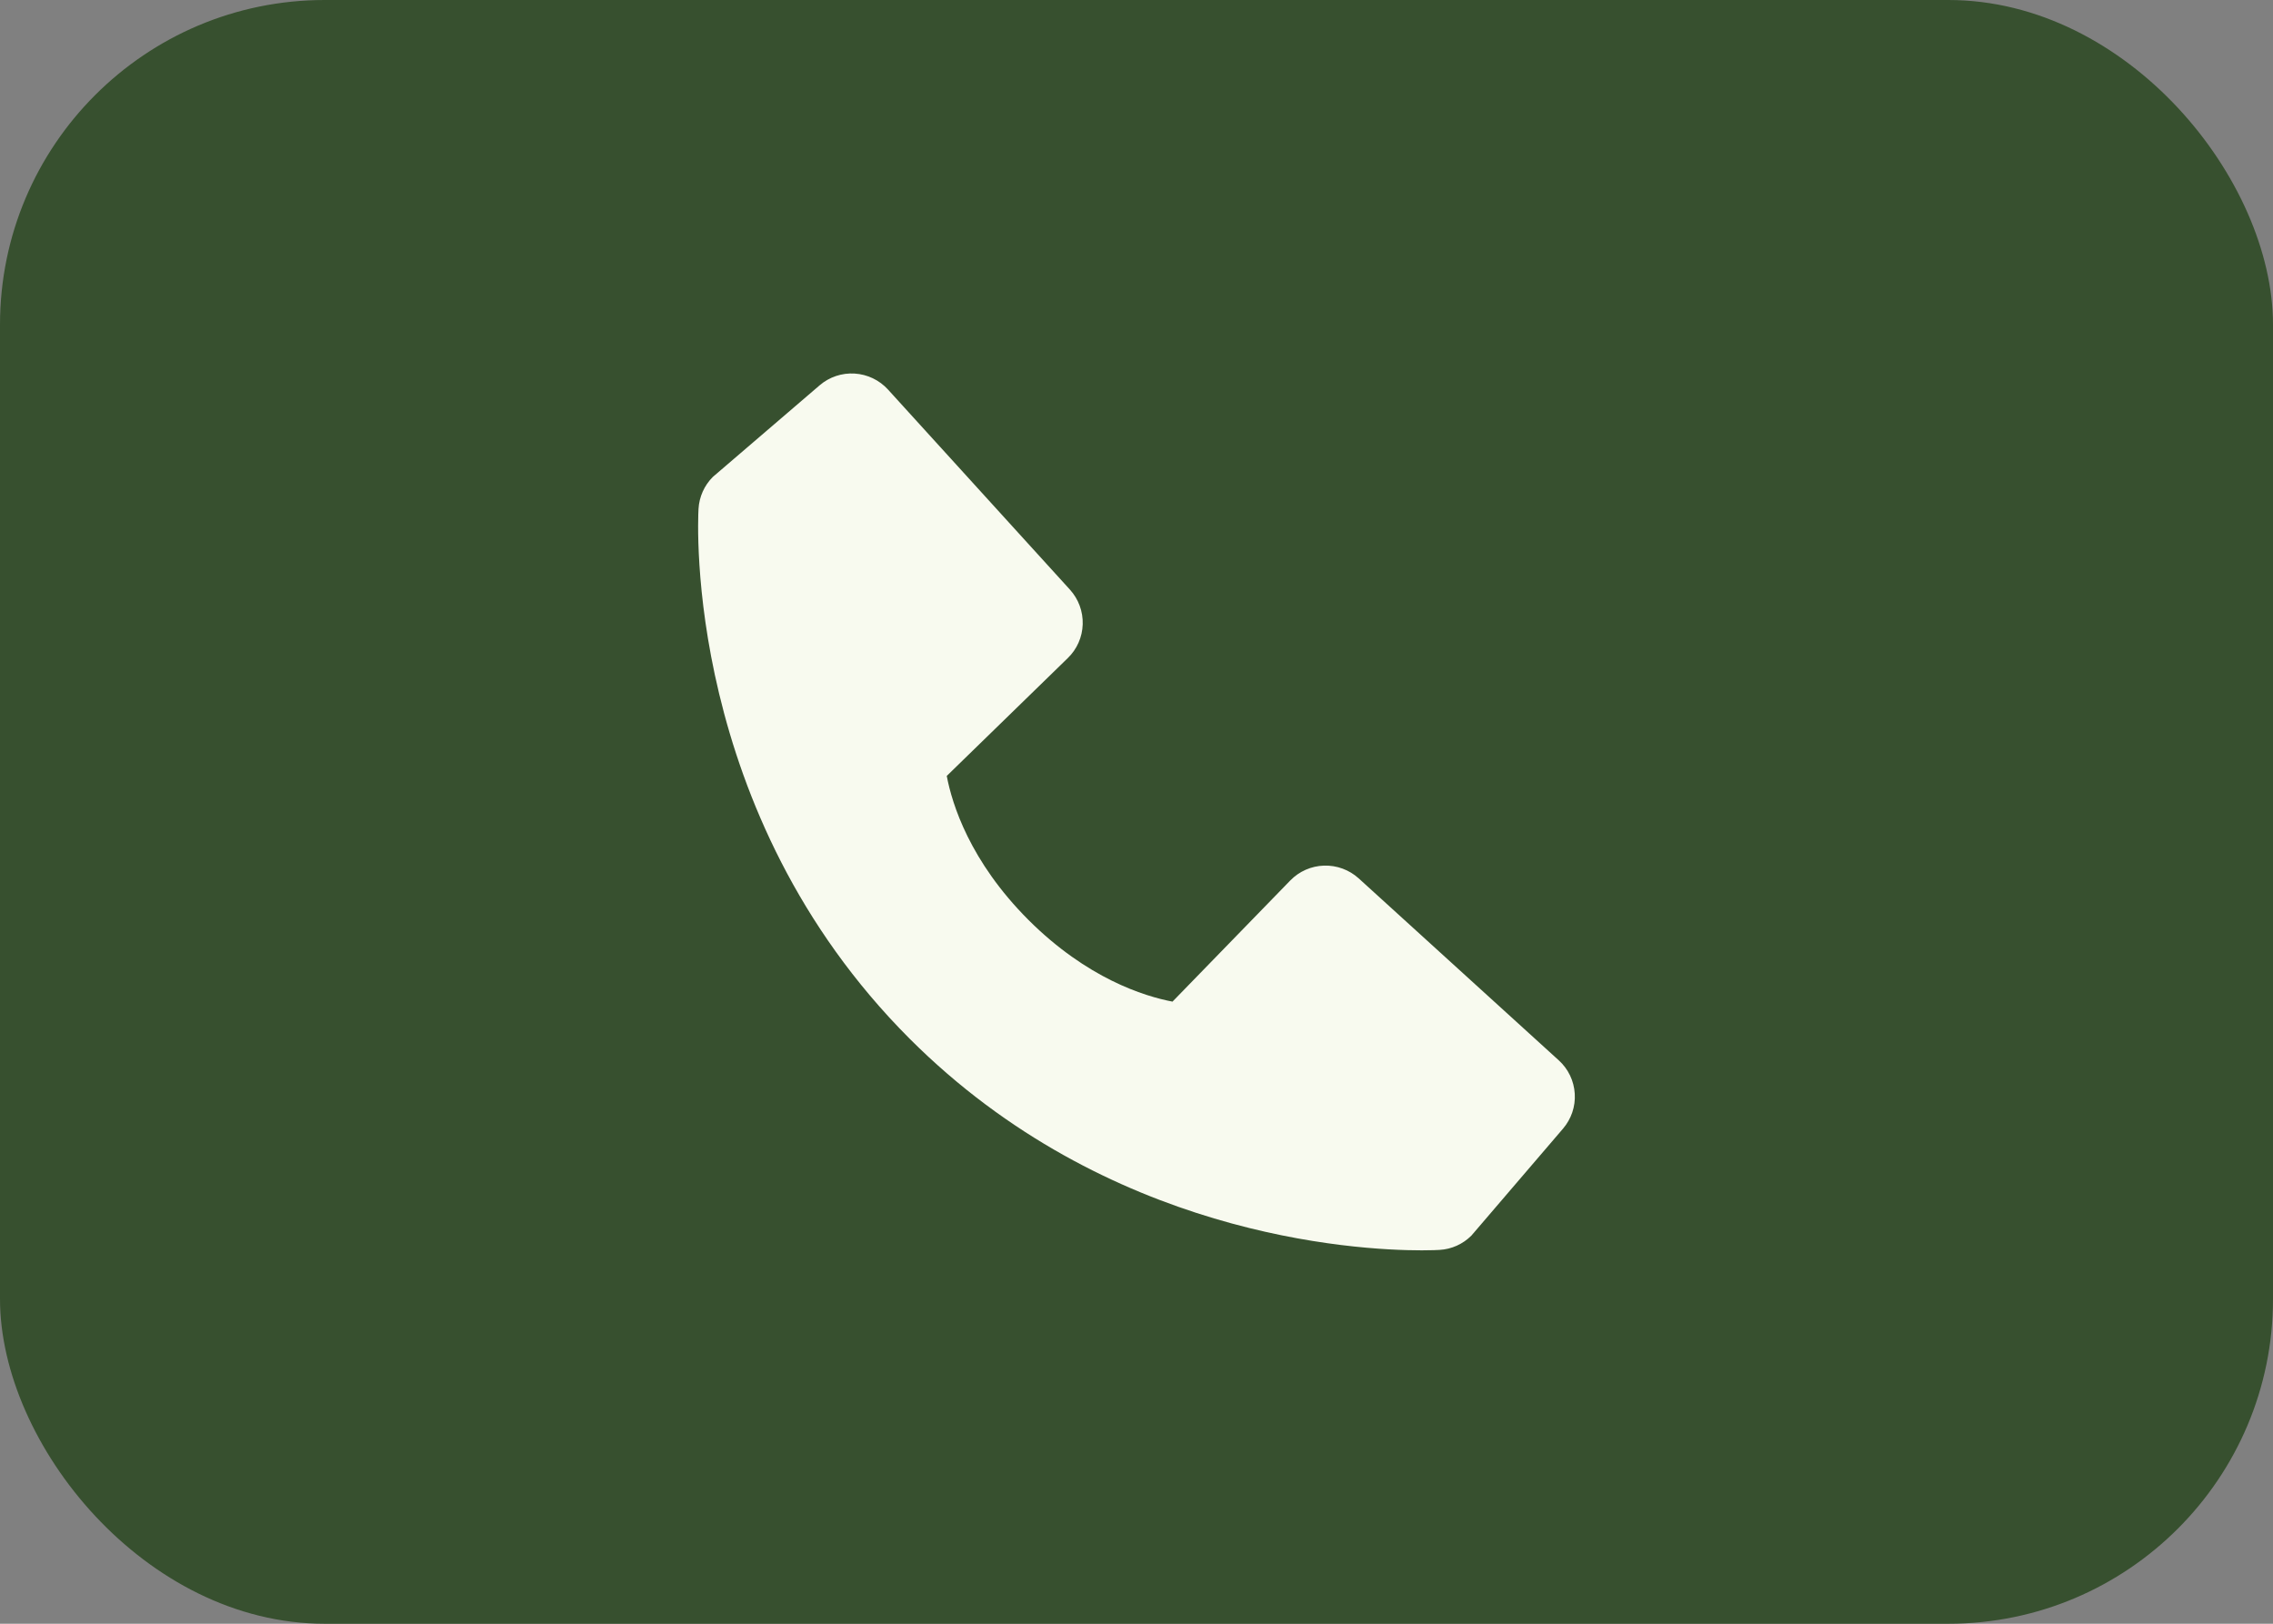
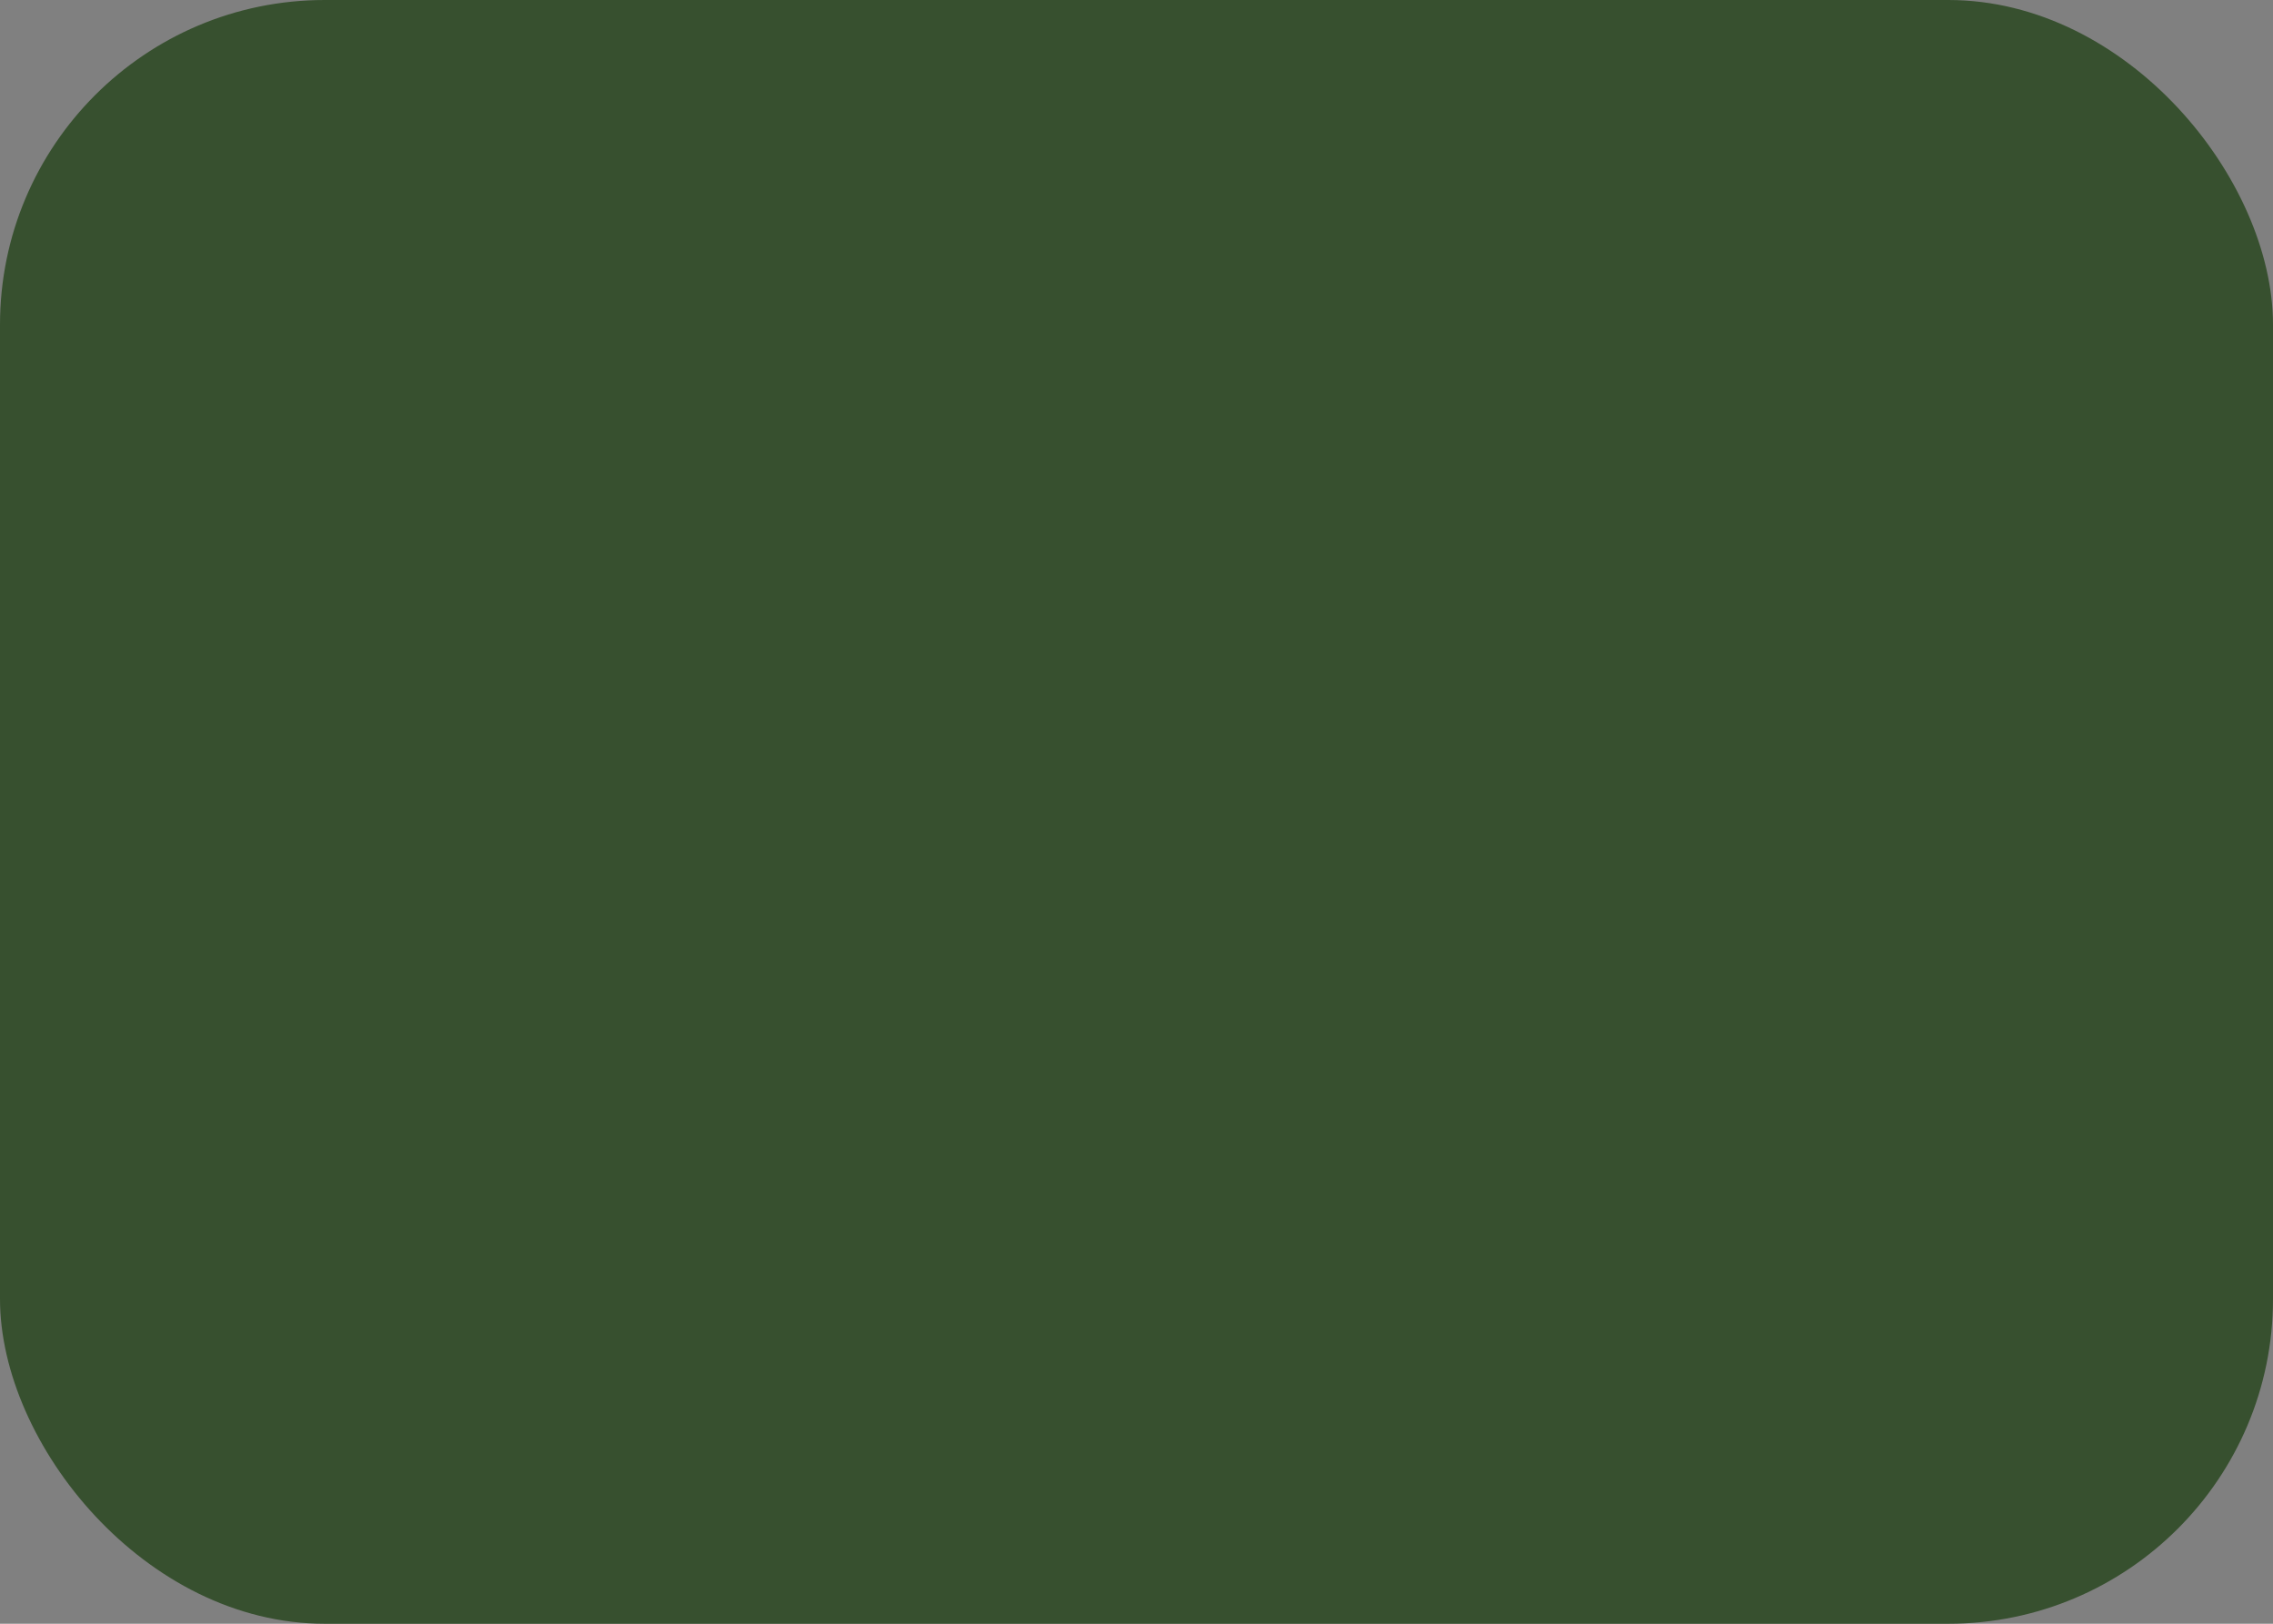
<svg xmlns="http://www.w3.org/2000/svg" width="42" height="30" viewBox="0 0 42 30" fill="none">
  <rect x="0" y="0" width="42" height="30" fill="#808080" stroke="none" />
  <rect width="42" height="30" rx="6" fill="#37502F" />
  <g clip-path="url(#clip0_206_458)">
-     <path d="M28.802 19.59L25.106 16.229C24.931 16.07 24.701 15.986 24.465 15.993C24.229 16 24.005 16.099 23.841 16.268L21.665 18.506C21.141 18.406 20.088 18.078 19.004 16.997C17.92 15.912 17.592 14.856 17.494 14.336L19.73 12.159C19.9 11.995 19.999 11.771 20.006 11.534C20.013 11.298 19.929 11.069 19.77 10.894L16.409 7.198C16.25 7.023 16.029 6.917 15.793 6.902C15.557 6.887 15.324 6.965 15.145 7.119L13.171 8.812C13.014 8.969 12.92 9.179 12.907 9.402C12.894 9.629 12.634 15.014 16.809 19.192C20.453 22.834 25.016 23.101 26.272 23.101C26.456 23.101 26.569 23.095 26.599 23.093C26.821 23.081 27.031 22.986 27.188 22.829L28.88 20.854C29.034 20.675 29.113 20.443 29.098 20.207C29.084 19.971 28.978 19.749 28.802 19.59Z" fill="#F8FAEF" />
+     <path d="M28.802 19.59L25.106 16.229C24.931 16.07 24.701 15.986 24.465 15.993C24.229 16 24.005 16.099 23.841 16.268L21.665 18.506C21.141 18.406 20.088 18.078 19.004 16.997C17.92 15.912 17.592 14.856 17.494 14.336L19.73 12.159C19.9 11.995 19.999 11.771 20.006 11.534C20.013 11.298 19.929 11.069 19.77 10.894L16.409 7.198C16.25 7.023 16.029 6.917 15.793 6.902C15.557 6.887 15.324 6.965 15.145 7.119L13.171 8.812C13.014 8.969 12.92 9.179 12.907 9.402C12.894 9.629 12.634 15.014 16.809 19.192C20.453 22.834 25.016 23.101 26.272 23.101C26.456 23.101 26.569 23.095 26.599 23.093C26.821 23.081 27.031 22.986 27.188 22.829C29.034 20.675 29.113 20.443 29.098 20.207C29.084 19.971 28.978 19.749 28.802 19.59Z" fill="#F8FAEF" />
  </g>
  <defs>
    <clipPath id="clip0_206_458">
-       <rect width="18" height="18" fill="white" transform="translate(12 6)" />
-     </clipPath>
+       </clipPath>
  </defs>
</svg>